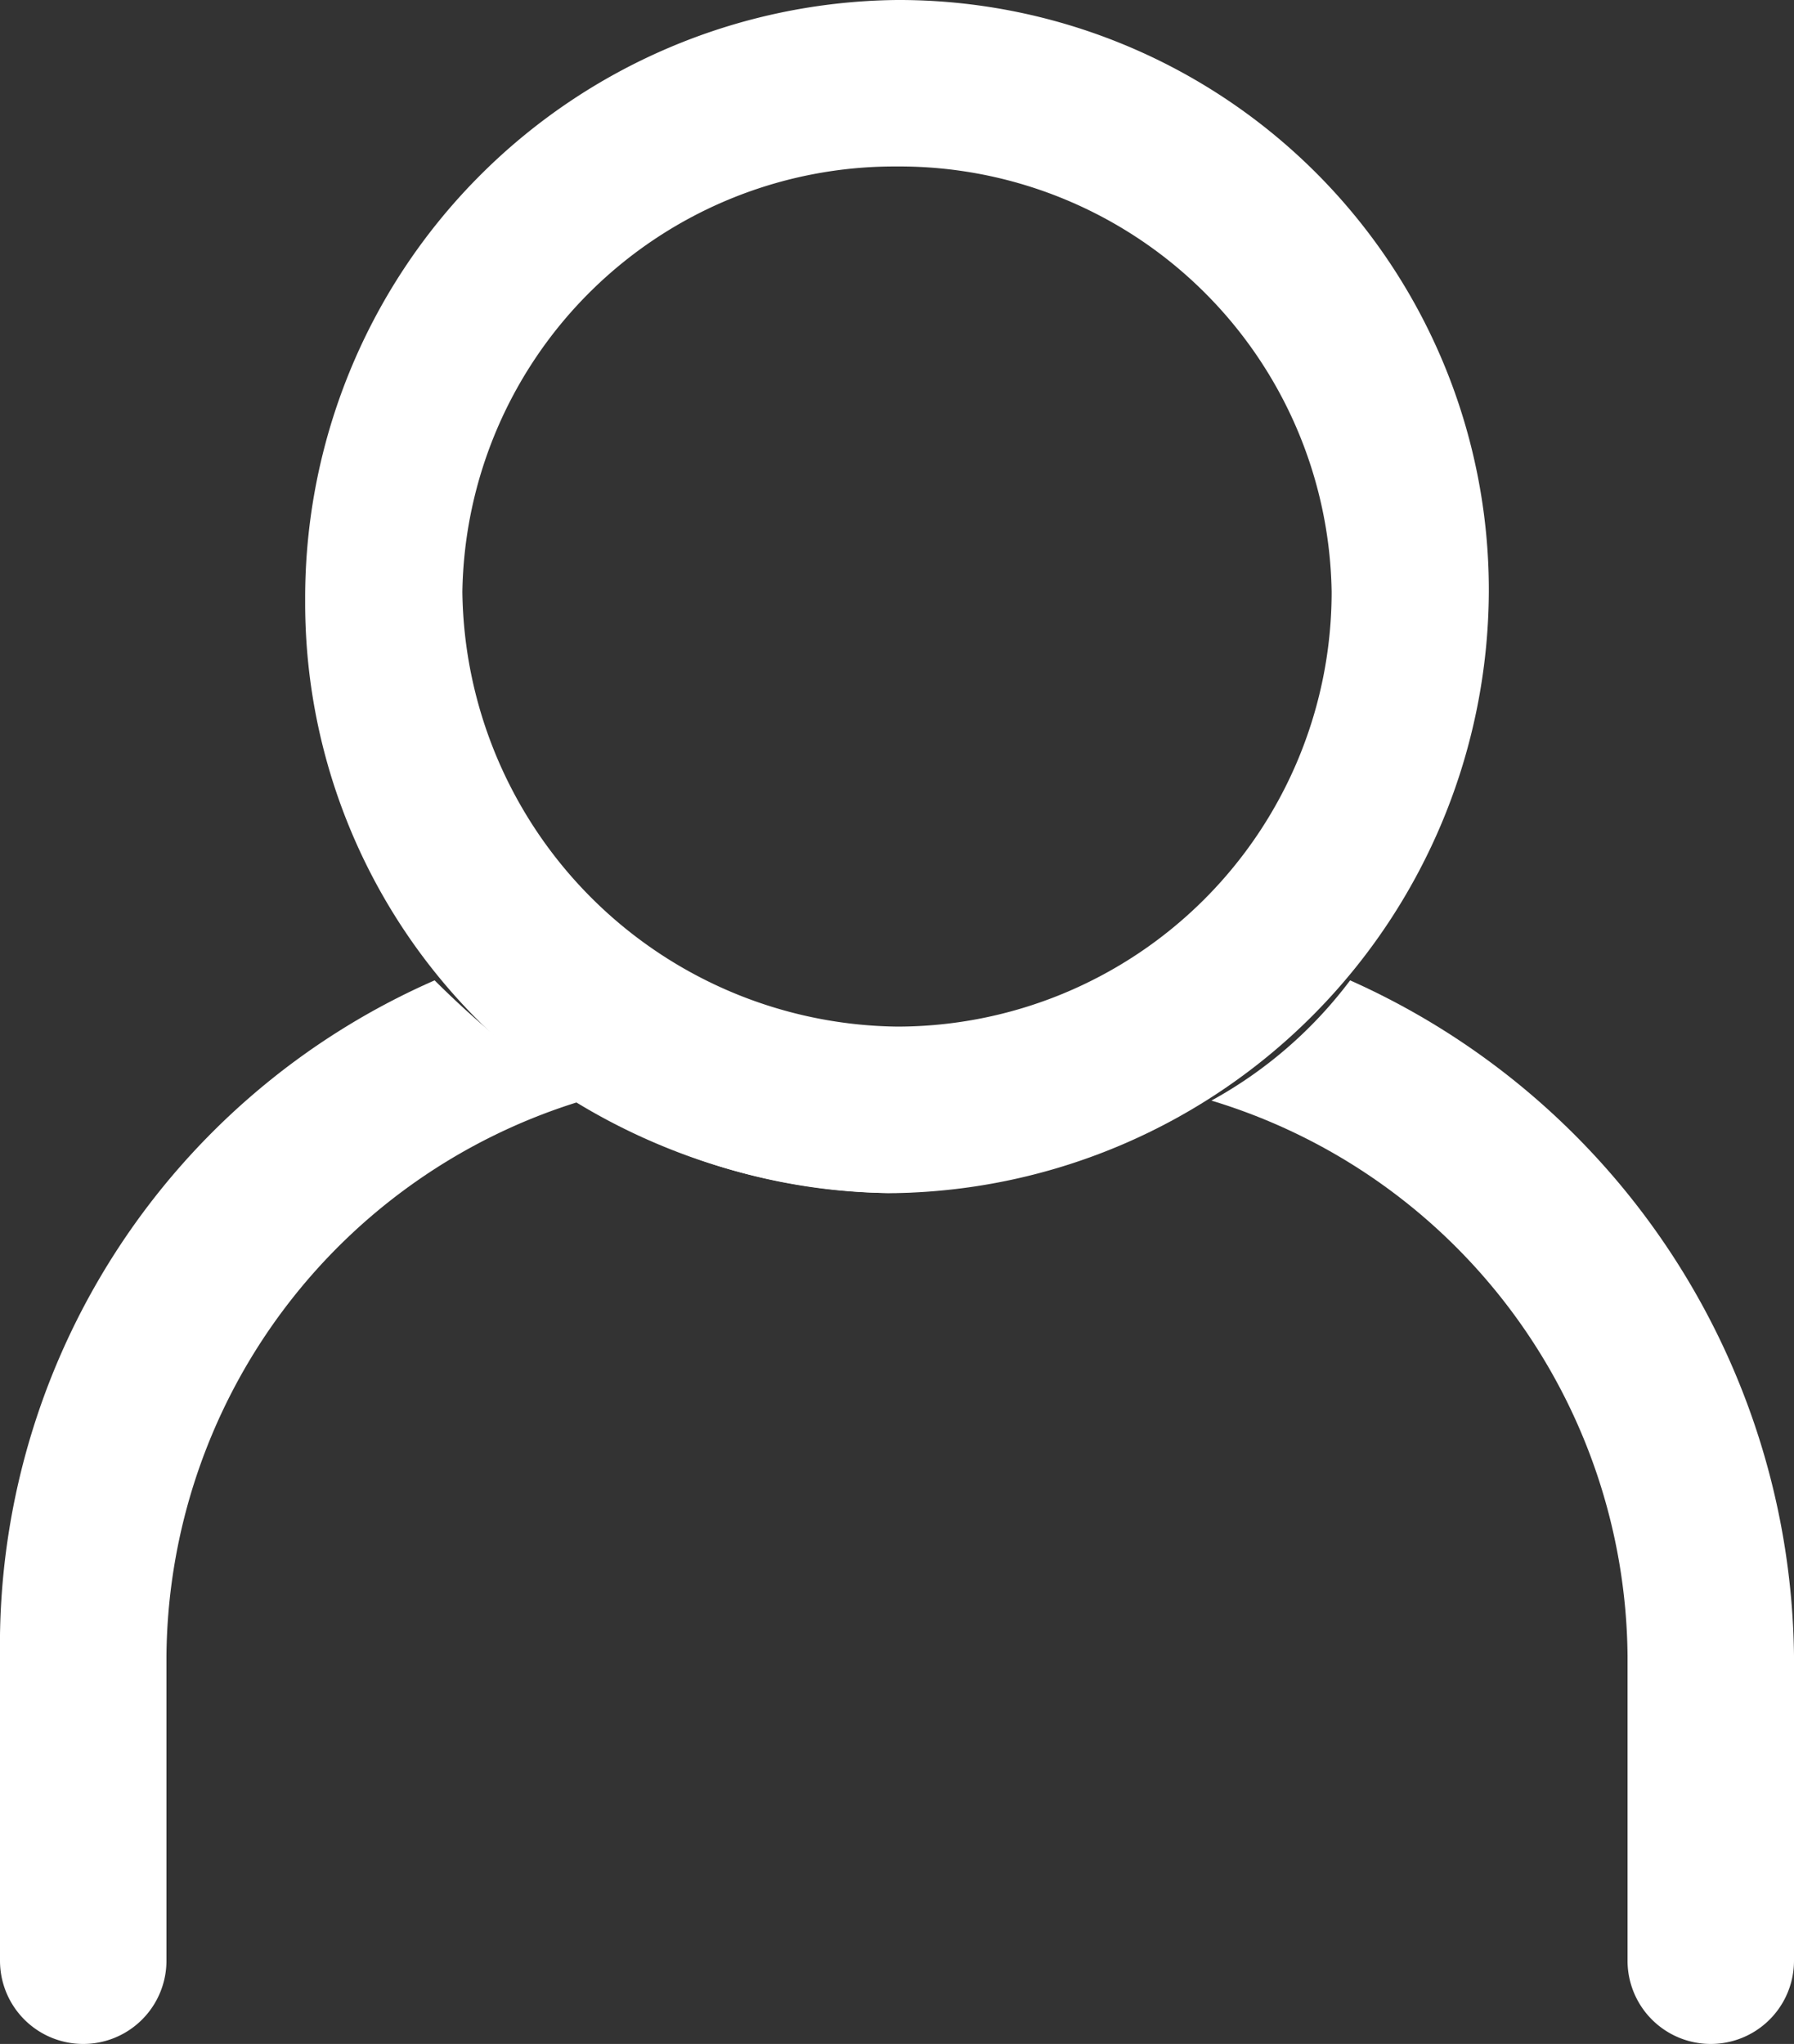
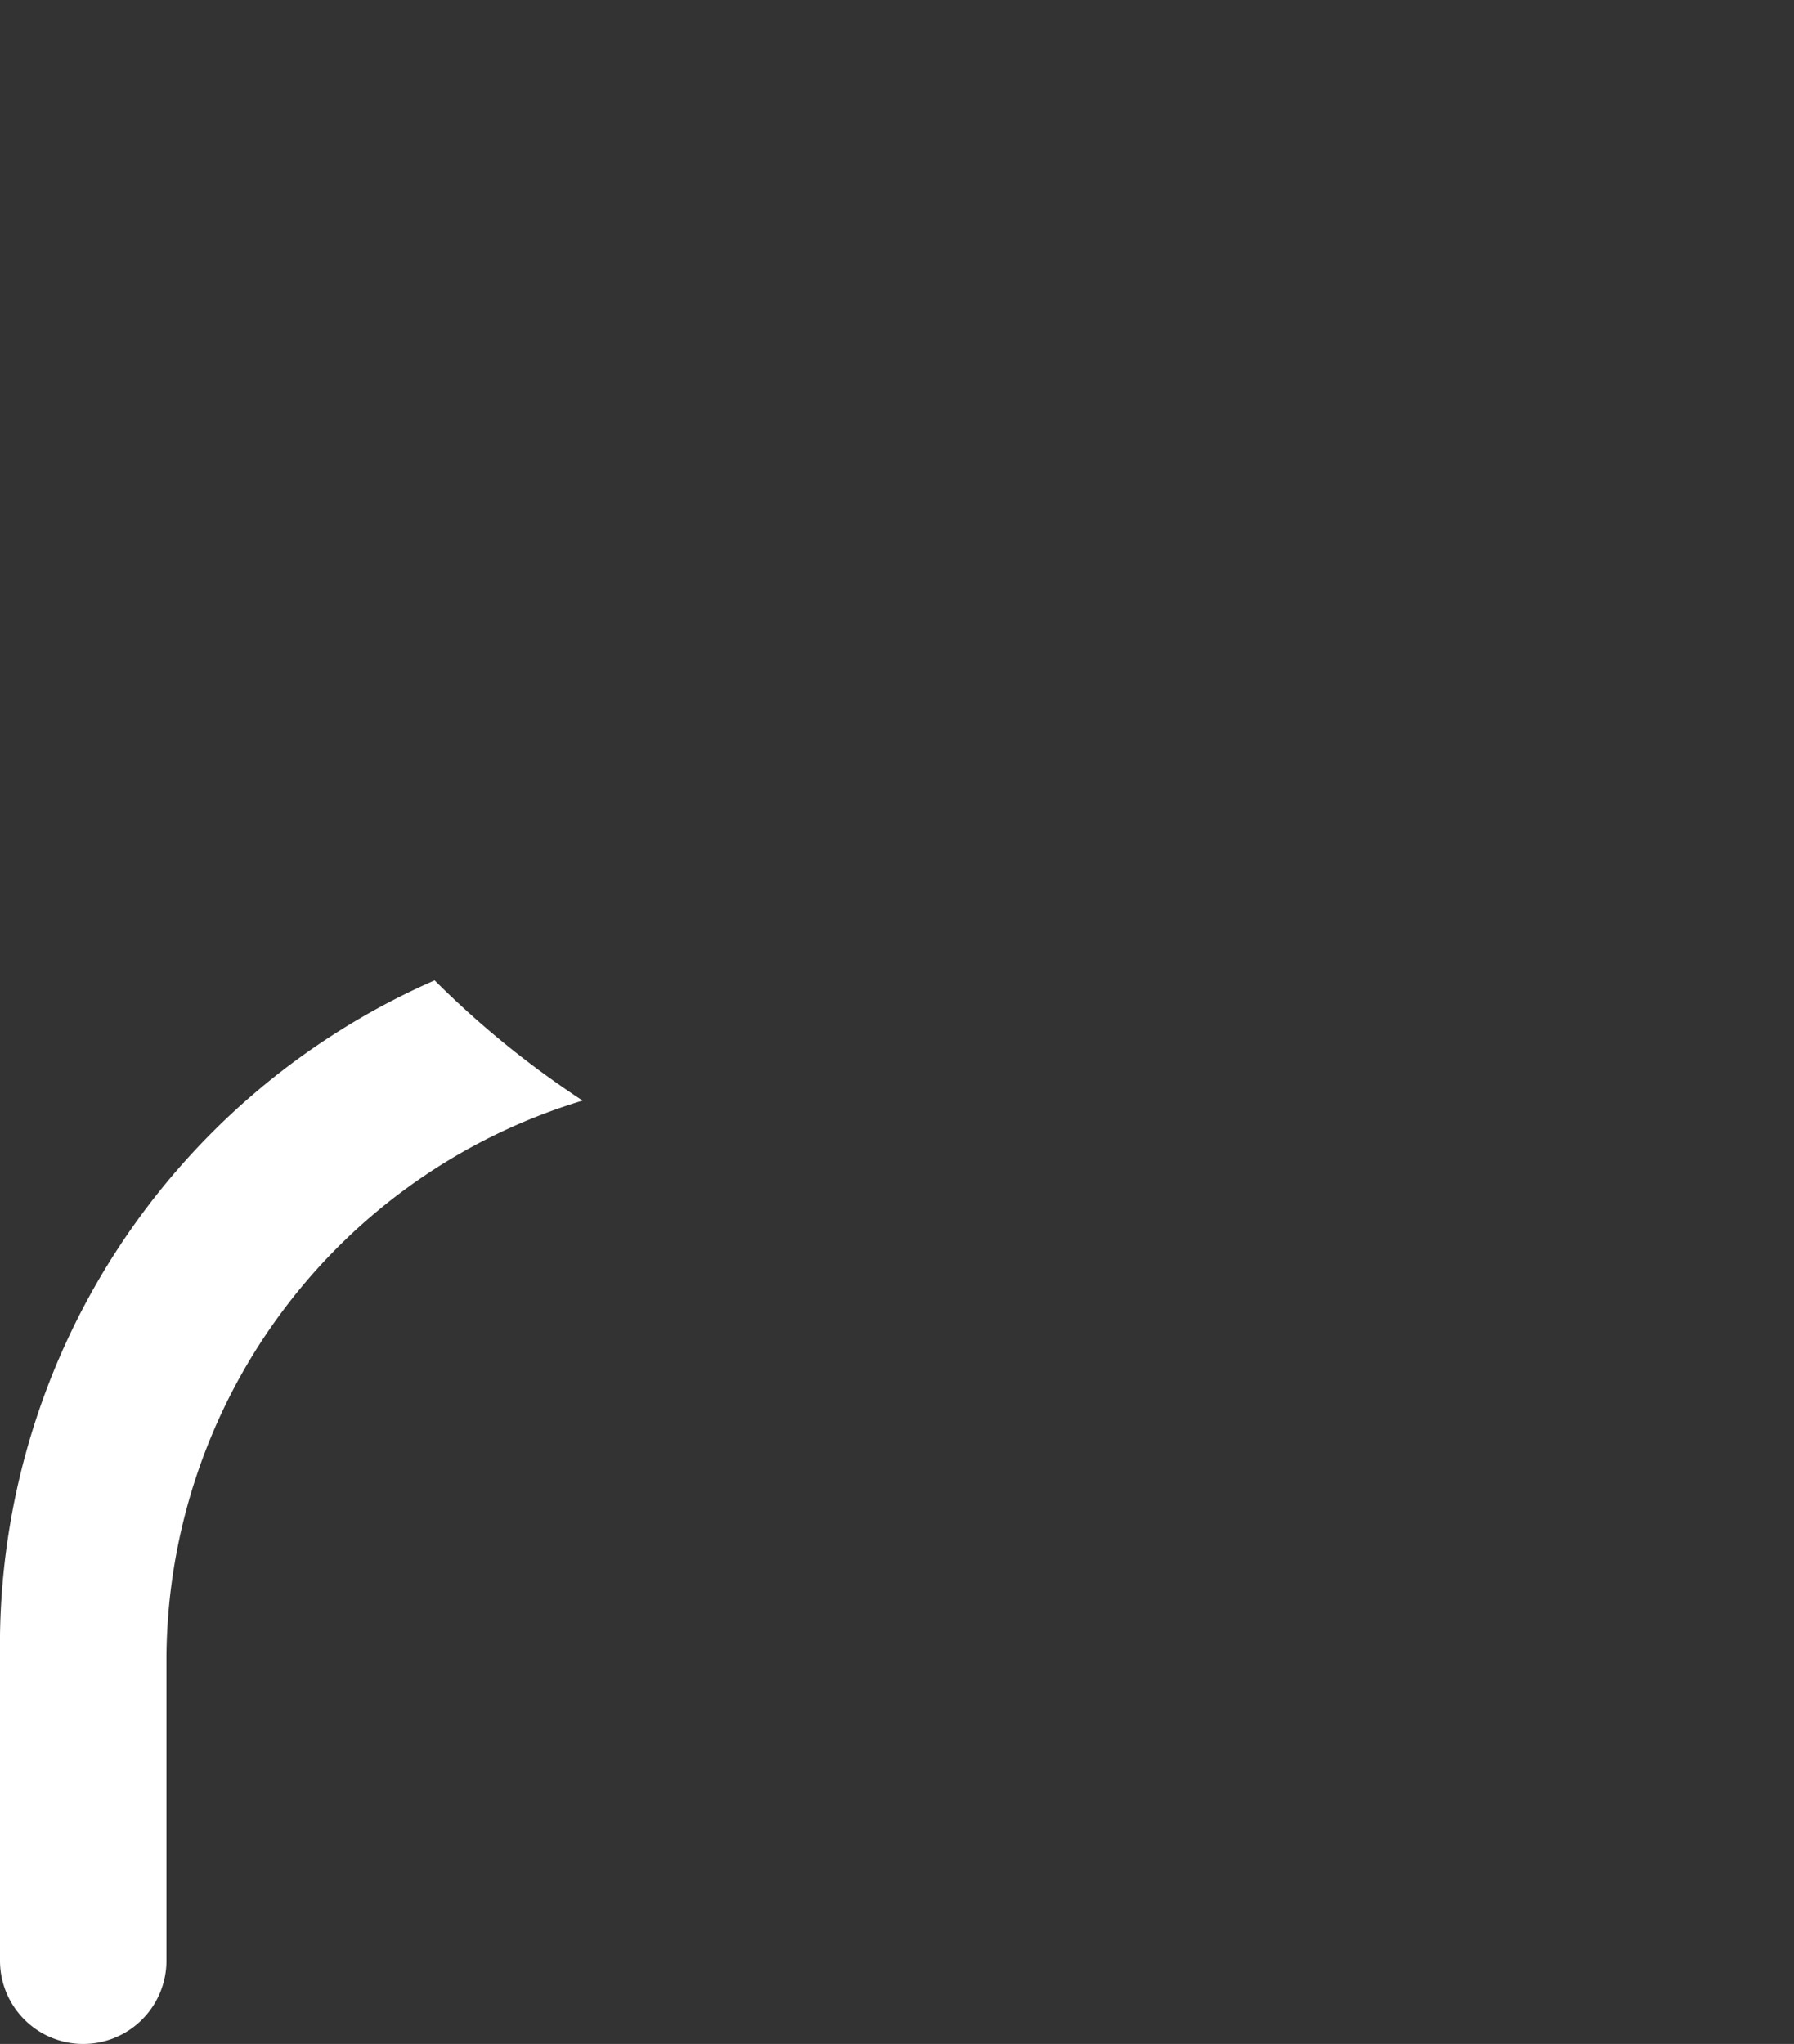
<svg xmlns="http://www.w3.org/2000/svg" id="Group_149" data-name="Group 149" width="19.4" height="22.1" viewBox="0 0 19.4 22.1">
  <rect x="0" y="0" width="19.4" height="22.1" fill="#333333" stroke="none" />
  <path id="Path_174" data-name="Path 174" d="M4.7,10.6A7.849,7.849,0,0,0,0,17.9v3.3a.9.9,0,0,0,1.8,0V17.9a6.331,6.331,0,0,1,4.5-6A10.1,10.1,0,0,1,4.7,10.6Z" fill="#fff" />
-   <path id="Path_175" data-name="Path 175" d="M14.6,10.6a4.708,4.708,0,0,1-1.5,1.3,6.331,6.331,0,0,1,4.5,6v3.3a.9.9,0,1,0,1.8,0V17.9A8.1,8.1,0,0,0,14.6,10.6Z" fill="#fff" />
-   <path id="Path_176" data-name="Path 176" d="M8,11.6a5.663,5.663,0,0,0-1.8.3,6.742,6.742,0,0,0,3.4,1,6.742,6.742,0,0,0,3.4-1,5.663,5.663,0,0,0-1.8-.3Z" fill="#fff" />
-   <path id="Path_177" data-name="Path 177" d="M9.7,12.9A6.38,6.38,0,0,1,3.3,6.5,6.466,6.466,0,0,1,9.7,0a6.38,6.38,0,0,1,6.4,6.4A6.532,6.532,0,0,1,9.7,12.9Zm0-11.1A4.674,4.674,0,0,0,5,6.4a4.76,4.76,0,0,0,4.7,4.7,4.7,4.7,0,0,0,4.7-4.7A4.673,4.673,0,0,0,9.7,1.8Z" fill="#fff" />
</svg>